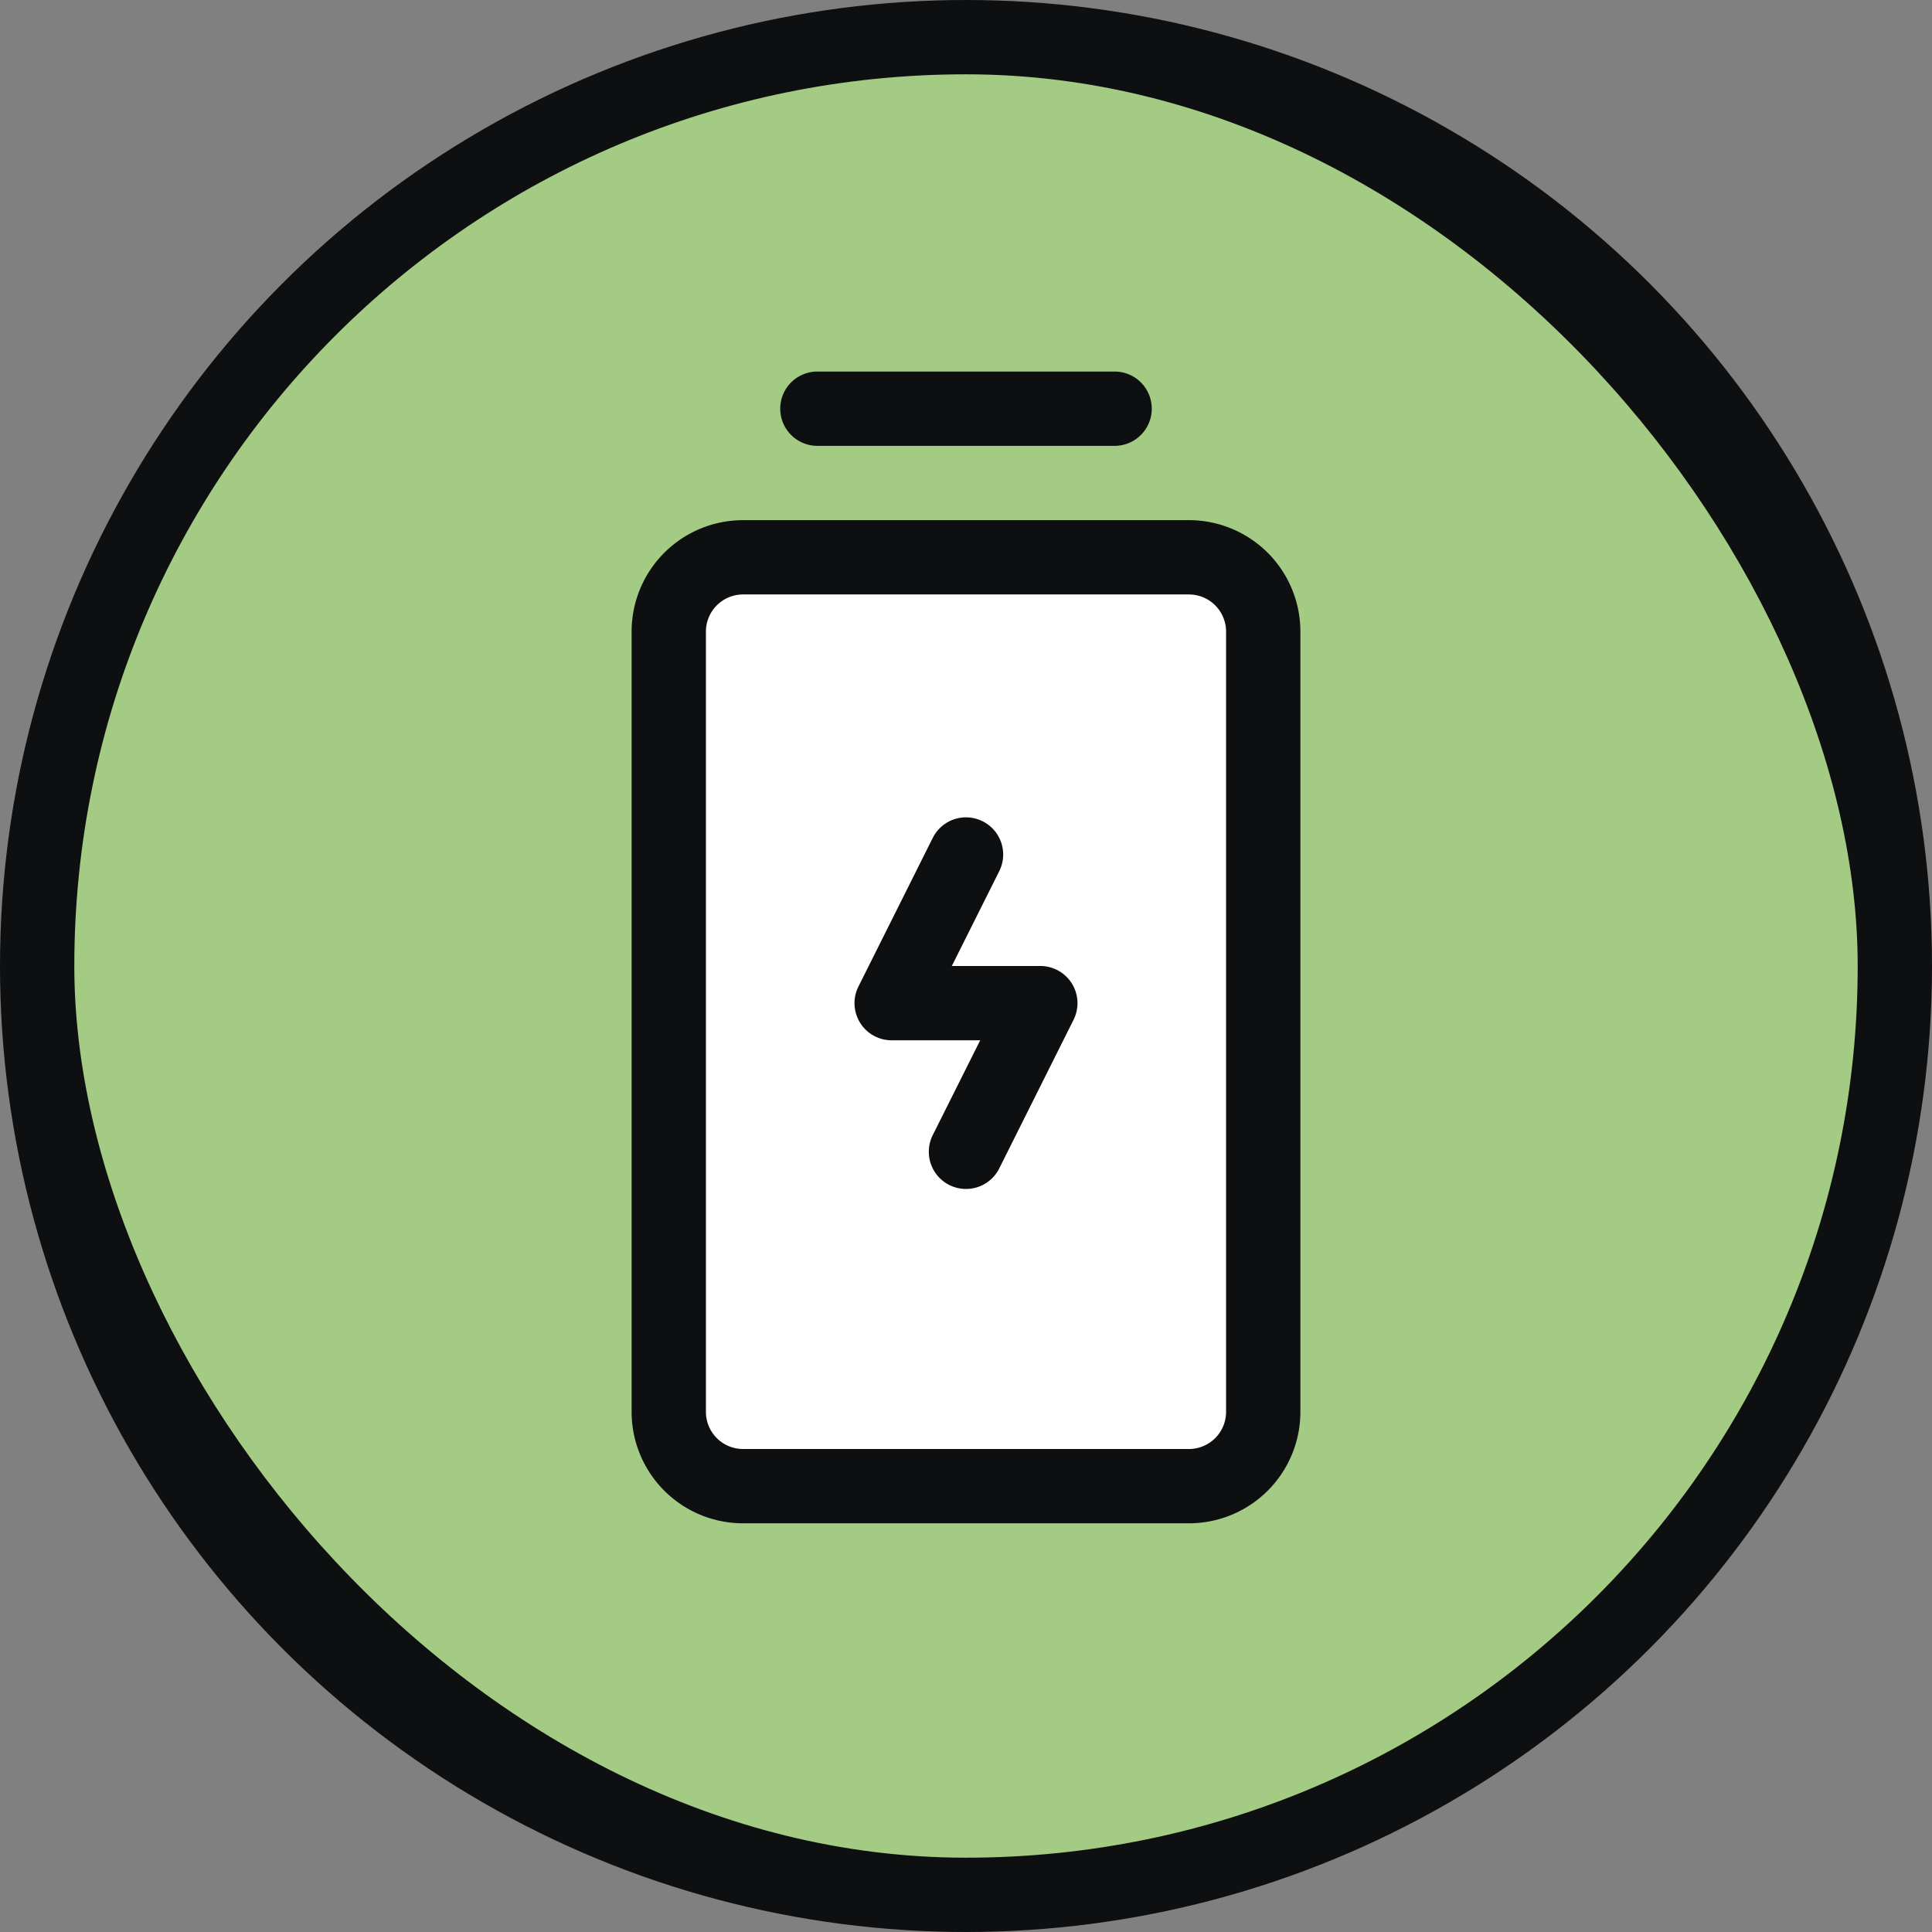
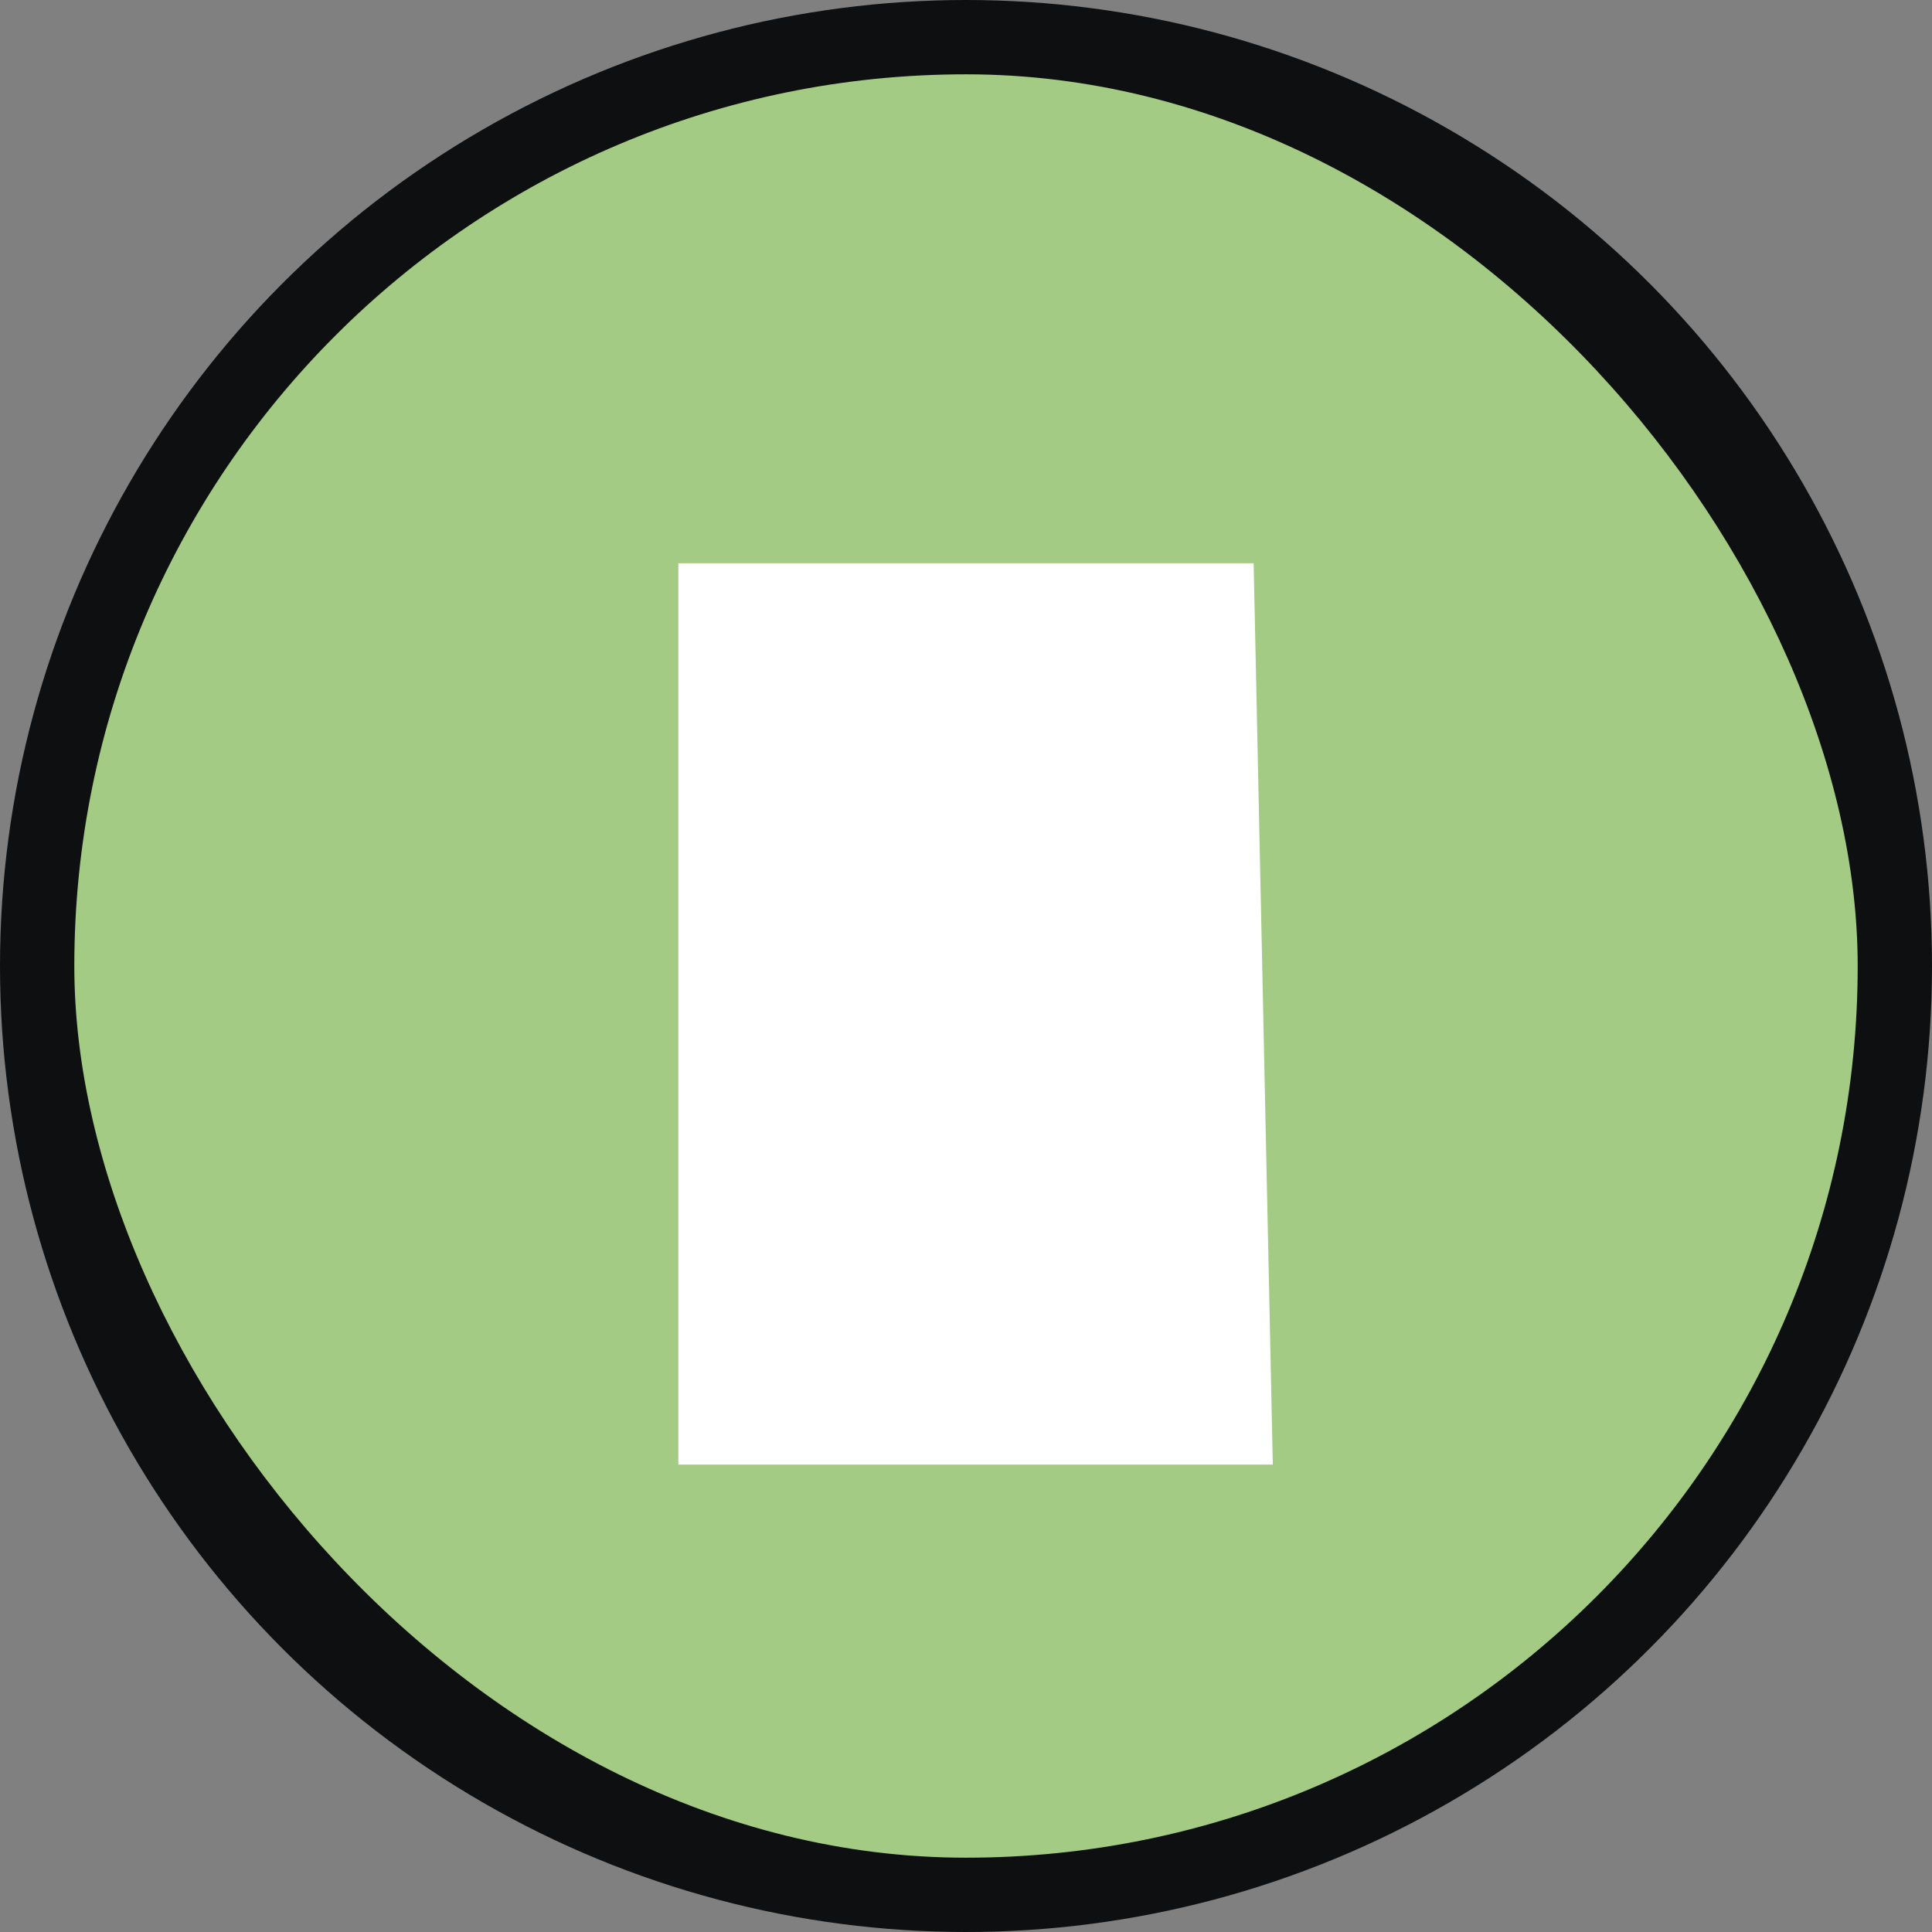
<svg xmlns="http://www.w3.org/2000/svg" width="52" height="52" fill="none">
  <rect width="100%" height="100%" fill="#808080" stroke="none" />
  <circle cx="26" cy="26" r="26" fill="#0E0F11" />
  <rect width="48" height="48" x="2" y="2" fill="#A4CB84" rx="24" />
  <g clip-path="url(#a)">
    <path fill="#fff" d="M33.742 15.161H18.258V39.42h16l-.516-24.258Z" />
-     <path fill="#0E0F11" d="M28.851 26.474a1 1 0 0 1 .044.974l-2 4a1 1 0 1 1-1.79-.896L26.382 28H24a1 1 0 0 1-.895-1.448l2-4a1 1 0 1 1 1.79.896L25.618 26H28a1 1 0 0 1 .851.474ZM22 12h8a1 1 0 0 0 0-2h-8a1 1 0 0 0 0 2Zm13 5v21a3 3 0 0 1-3 3H20a3 3 0 0 1-3-3V17a3 3 0 0 1 3-3h12a3 3 0 0 1 3 3Zm-2 0a1 1 0 0 0-1-1H20a1 1 0 0 0-1 1v21a1 1 0 0 0 1 1h12a1 1 0 0 0 1-1V17Z" />
  </g>
  <defs>
    <clipPath id="a">
      <path fill="#fff" d="M10 10h32v32H10z" />
    </clipPath>
  </defs>
</svg>